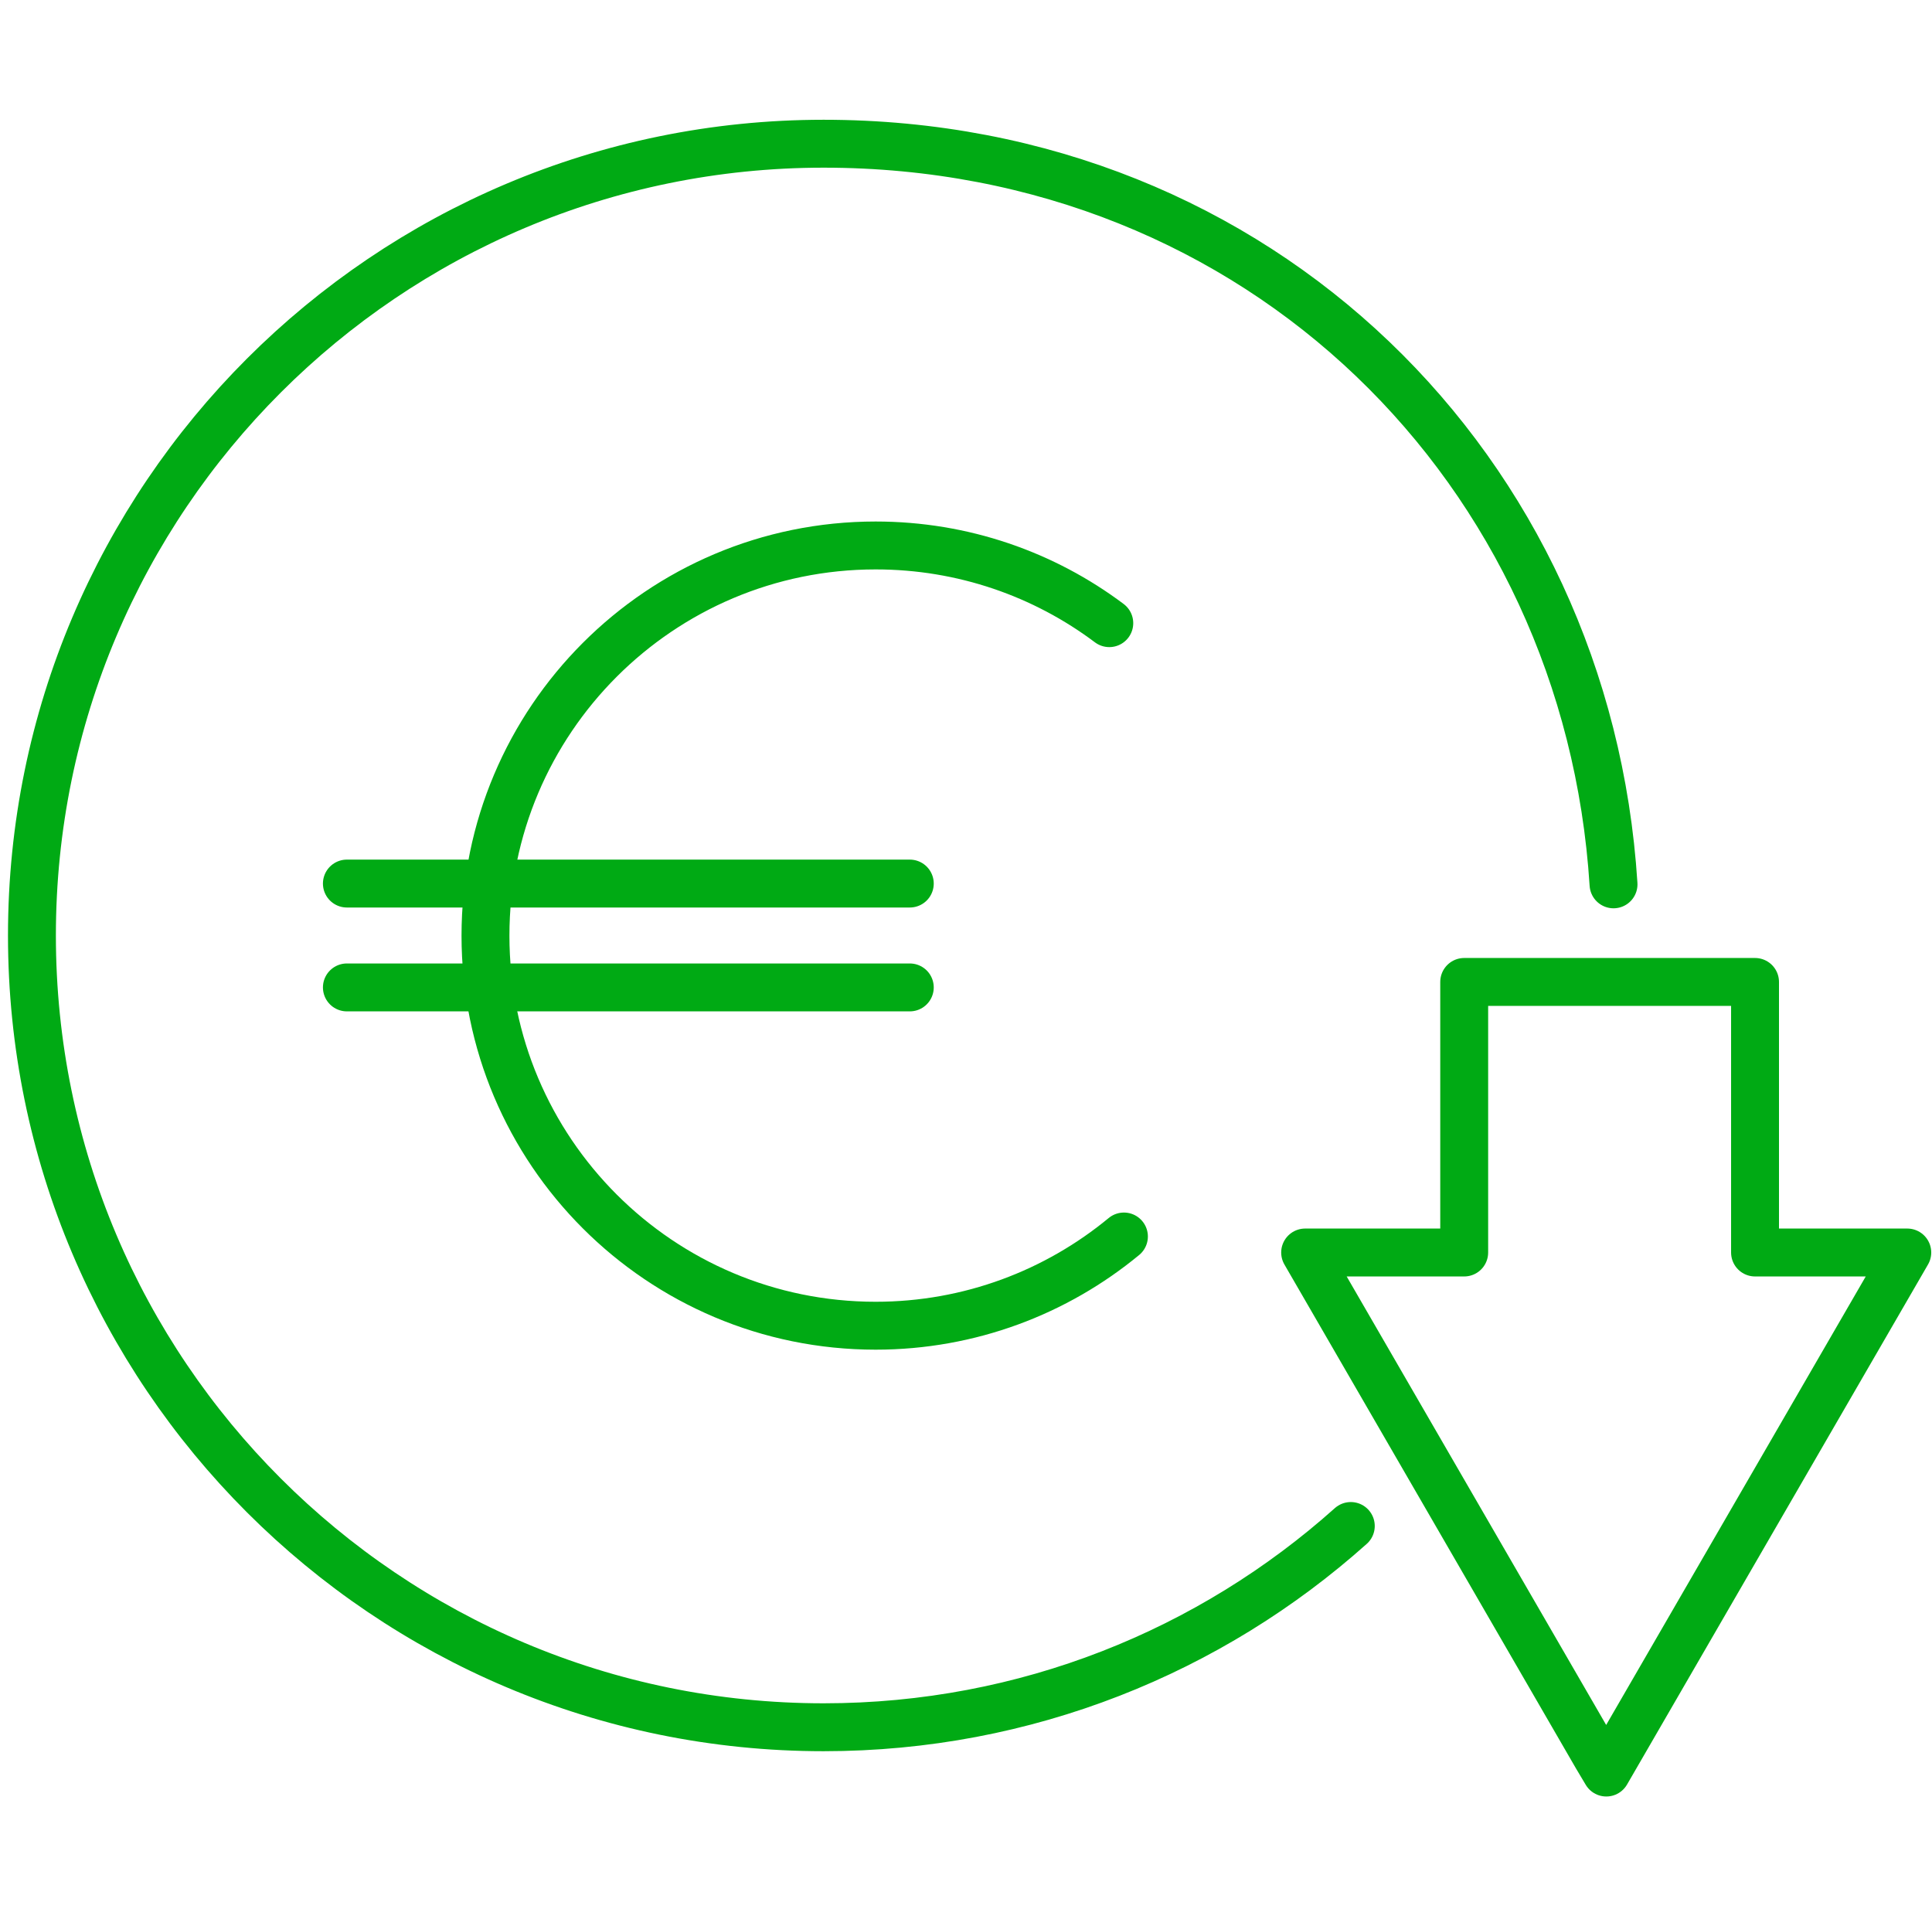
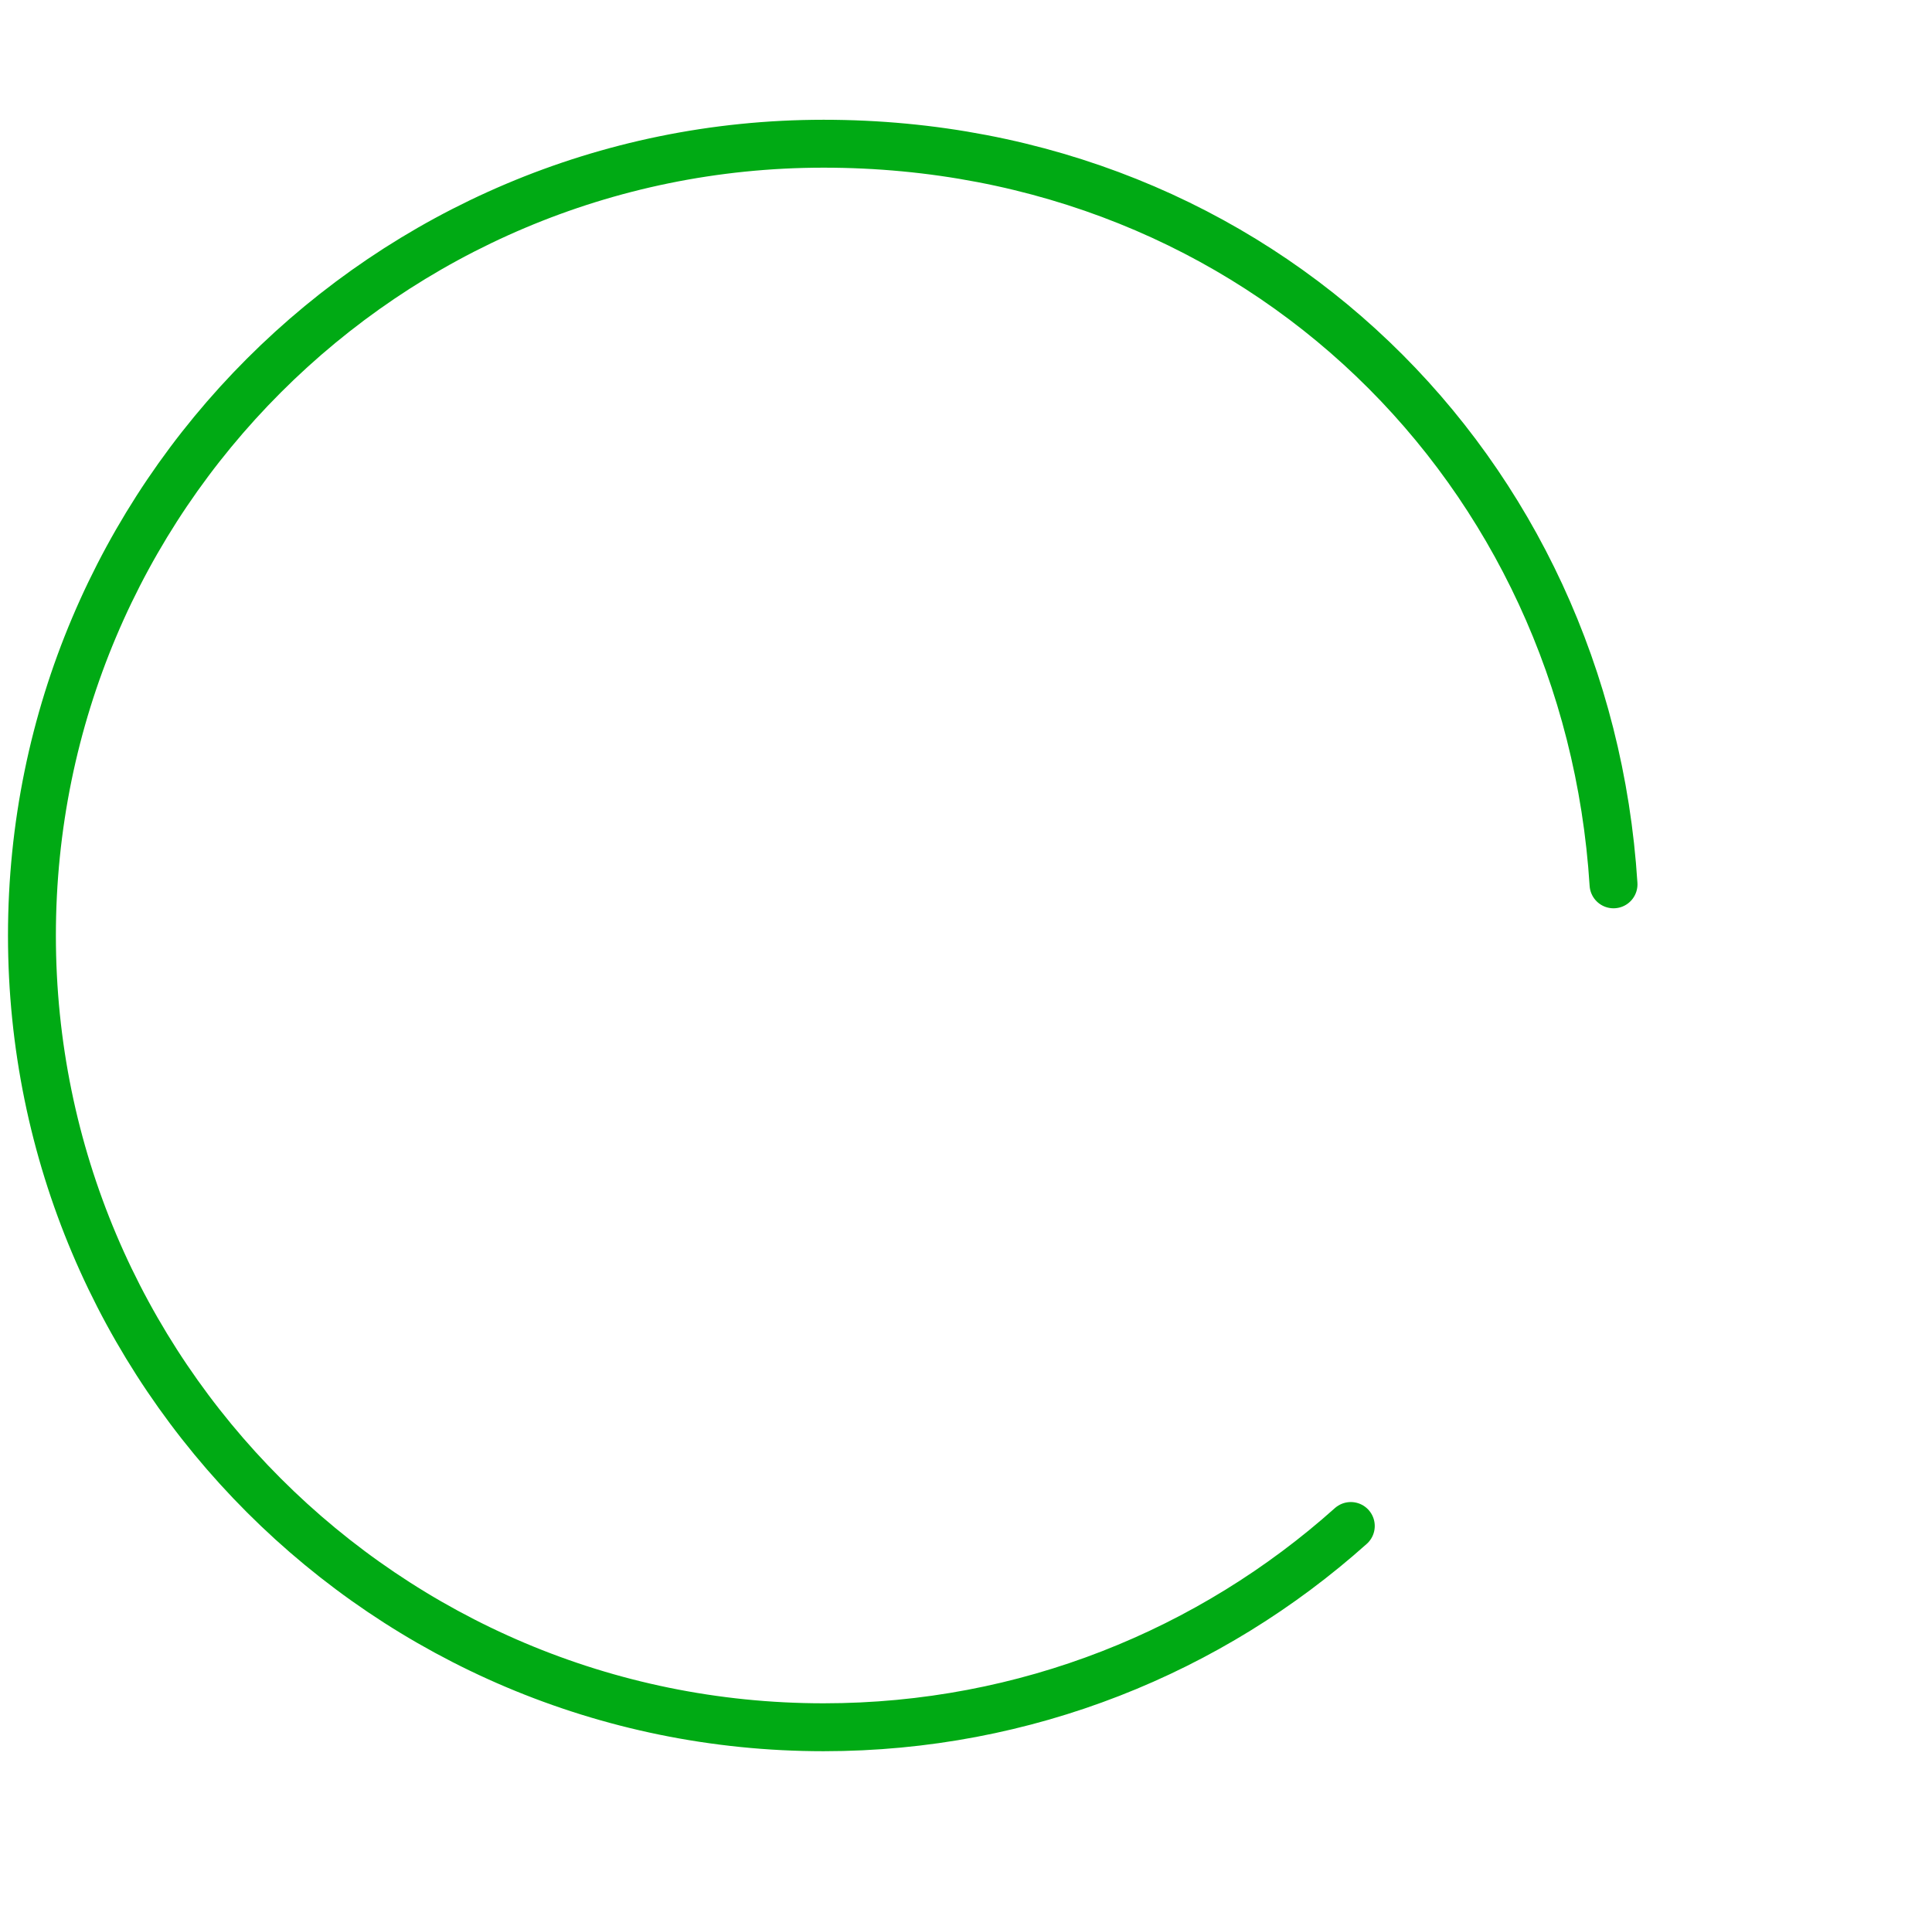
<svg xmlns="http://www.w3.org/2000/svg" width="121" height="120" viewBox="0 0 121 120" fill="none">
  <mask id="mask0_769_2710" style="mask-type:alpha" maskUnits="userSpaceOnUse" x="-1" y="-2" width="124" height="124">
    <rect x="1" y="0" width="120" height="120" fill="#D9D9D9" stroke="white" stroke-width="3" stroke-linejoin="round" />
  </mask>
  <g mask="url(#mask0_769_2710)">
    <path d="M84.6 95.561C75.835 103.397 64.271 108.164 51.582 108.164C24.199 108.164 2 85.965 2 58.582C2 31.2 24.199 9 51.582 9C78.965 9 99.416 29.488 101.054 55.379" stroke="#00AA14" stroke-width="3" stroke-linecap="round" stroke-linejoin="round" />
-     <path d="M119.452 78.434H109.917V61.491H91.702V78.434H91.275H81.74L99.99 109.973L100.602 111L119.452 78.434Z" stroke="#00AA14" stroke-width="3" stroke-linecap="round" stroke-linejoin="round" />
-     <path d="M70.391 77.432C66.173 80.916 60.745 83.019 54.841 83.019C41.345 83.019 30.405 72.078 30.405 58.594C30.405 45.111 41.345 34.158 54.841 34.158C60.33 34.158 65.403 35.967 69.474 39.023" stroke="#00AA14" stroke-width="3" stroke-linecap="round" stroke-linejoin="round" />
-     <path d="M21.725 55.33H56.98" stroke="#00AA14" stroke-width="3" stroke-linecap="round" stroke-linejoin="round" />
-     <path d="M21.725 61.834H56.98" stroke="#00AA14" stroke-width="3" stroke-linecap="round" stroke-linejoin="round" />
  </g>
</svg>